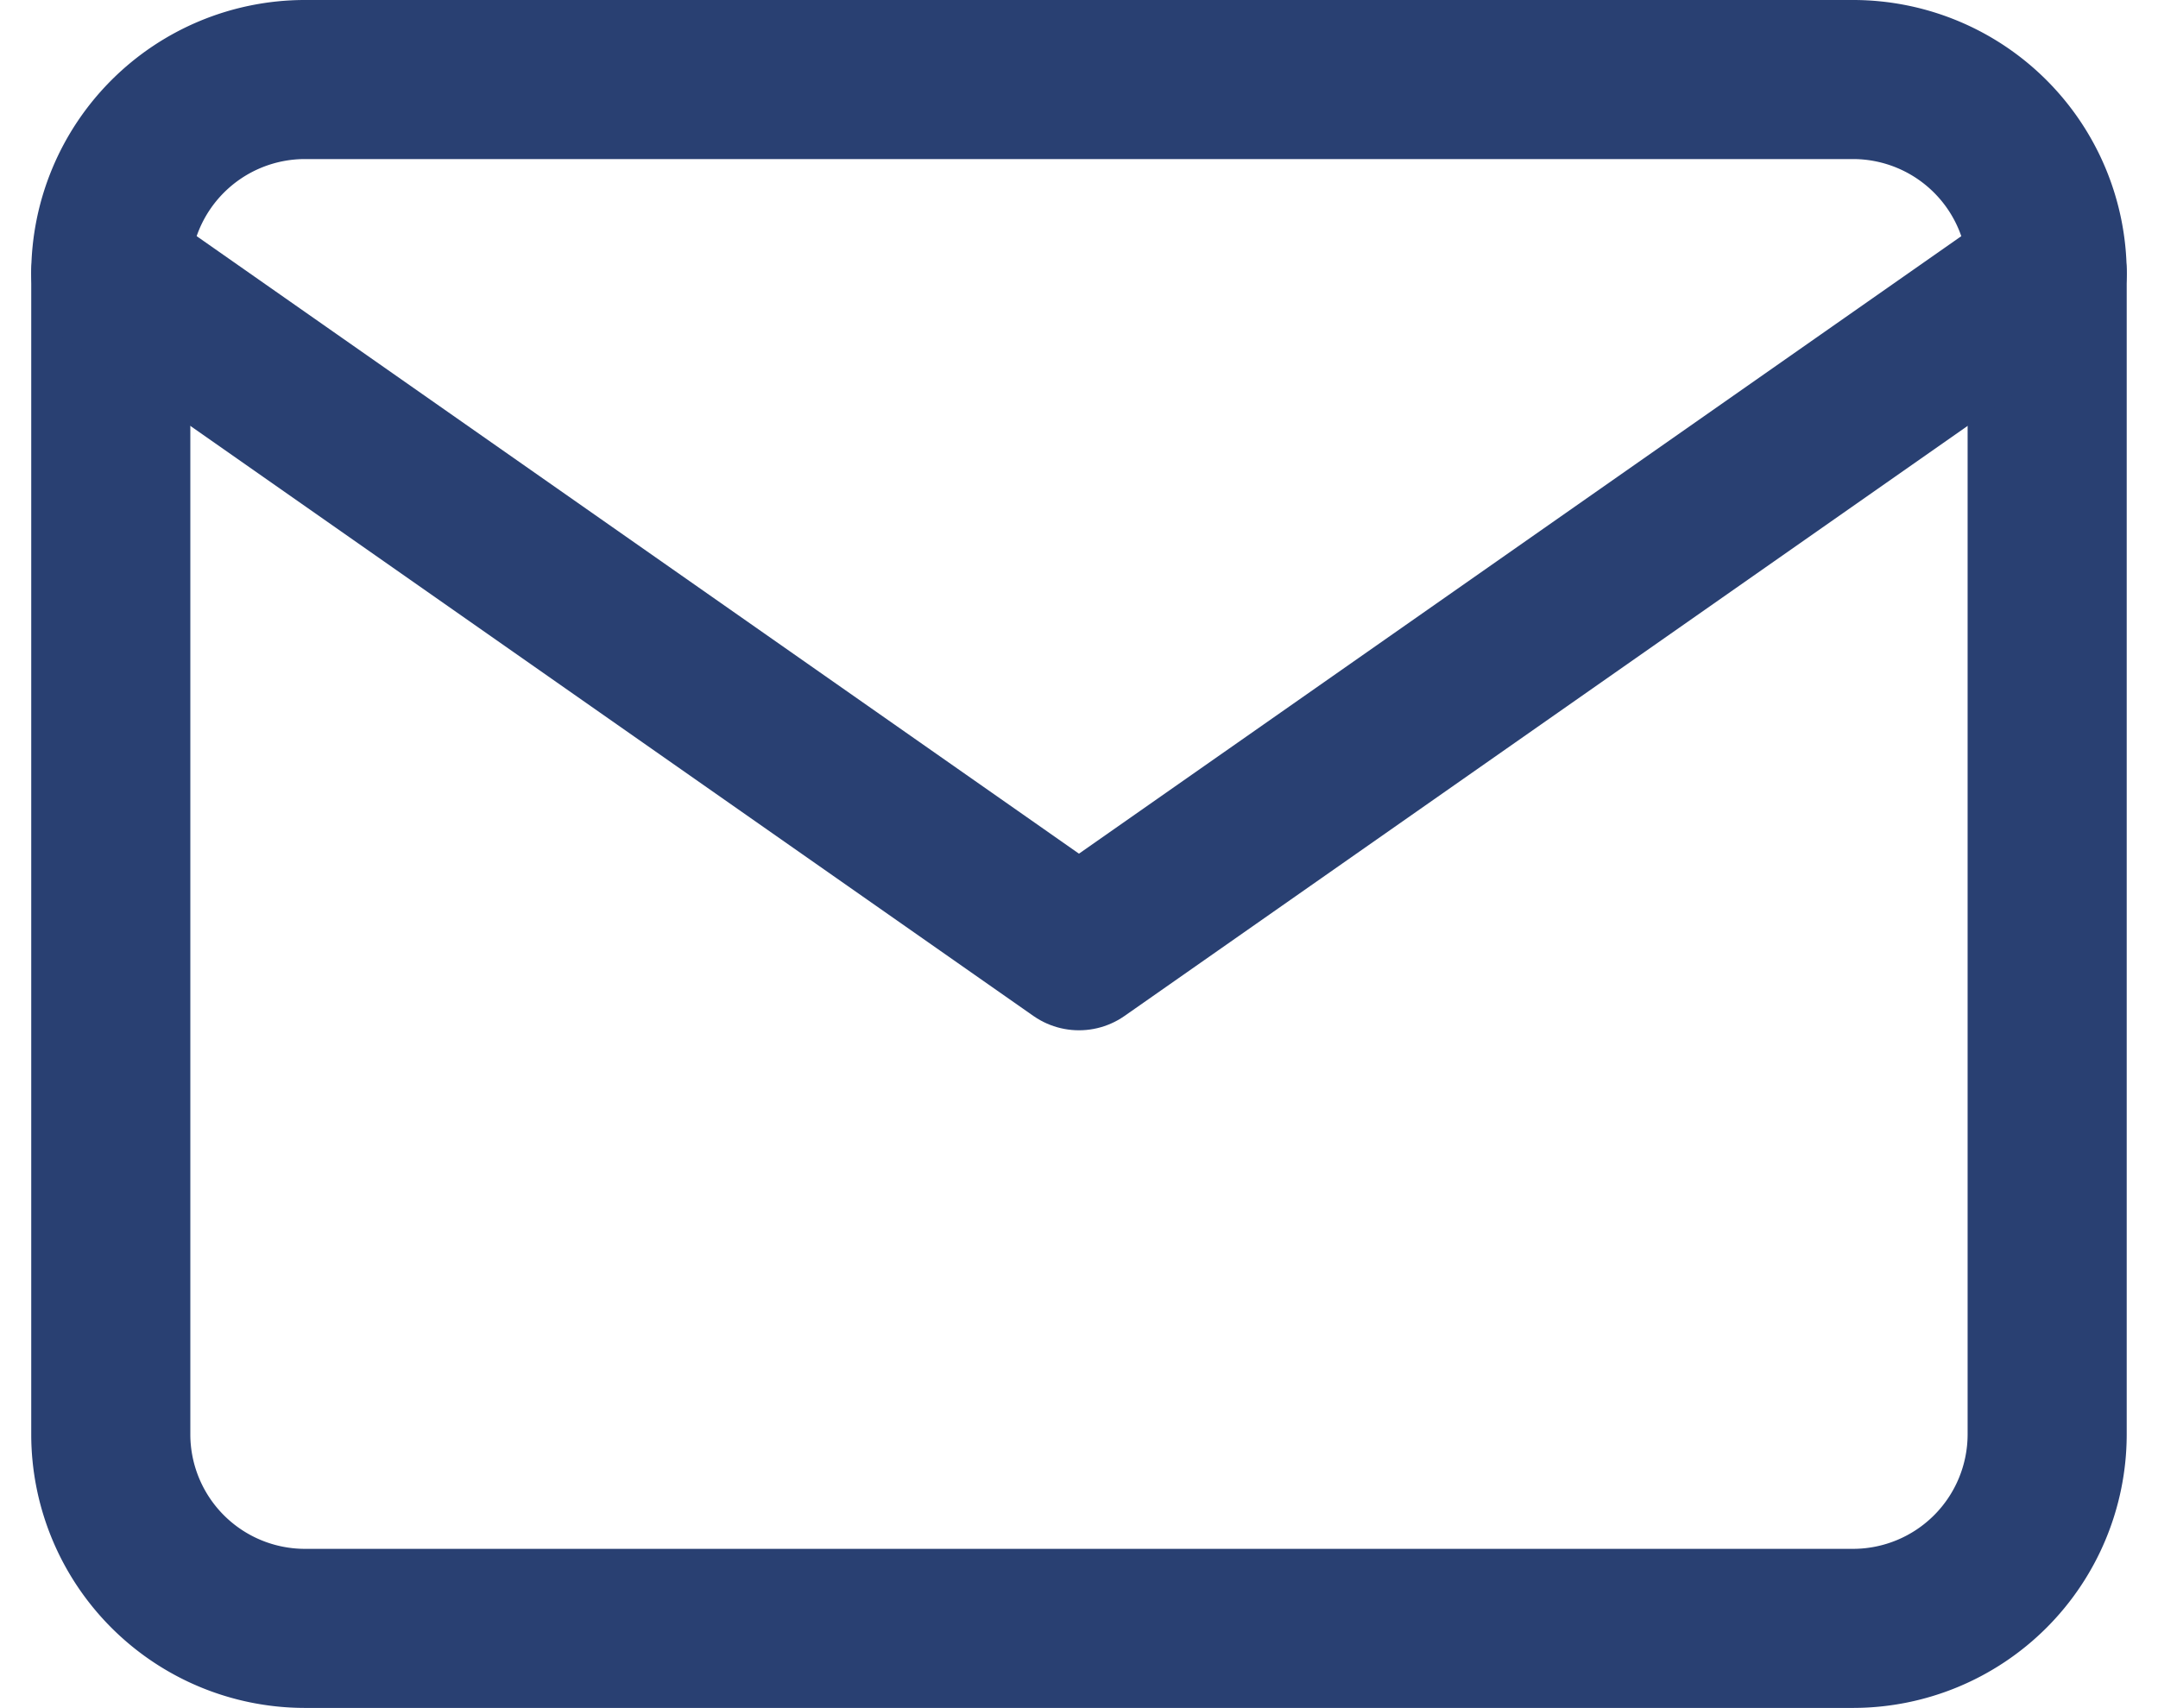
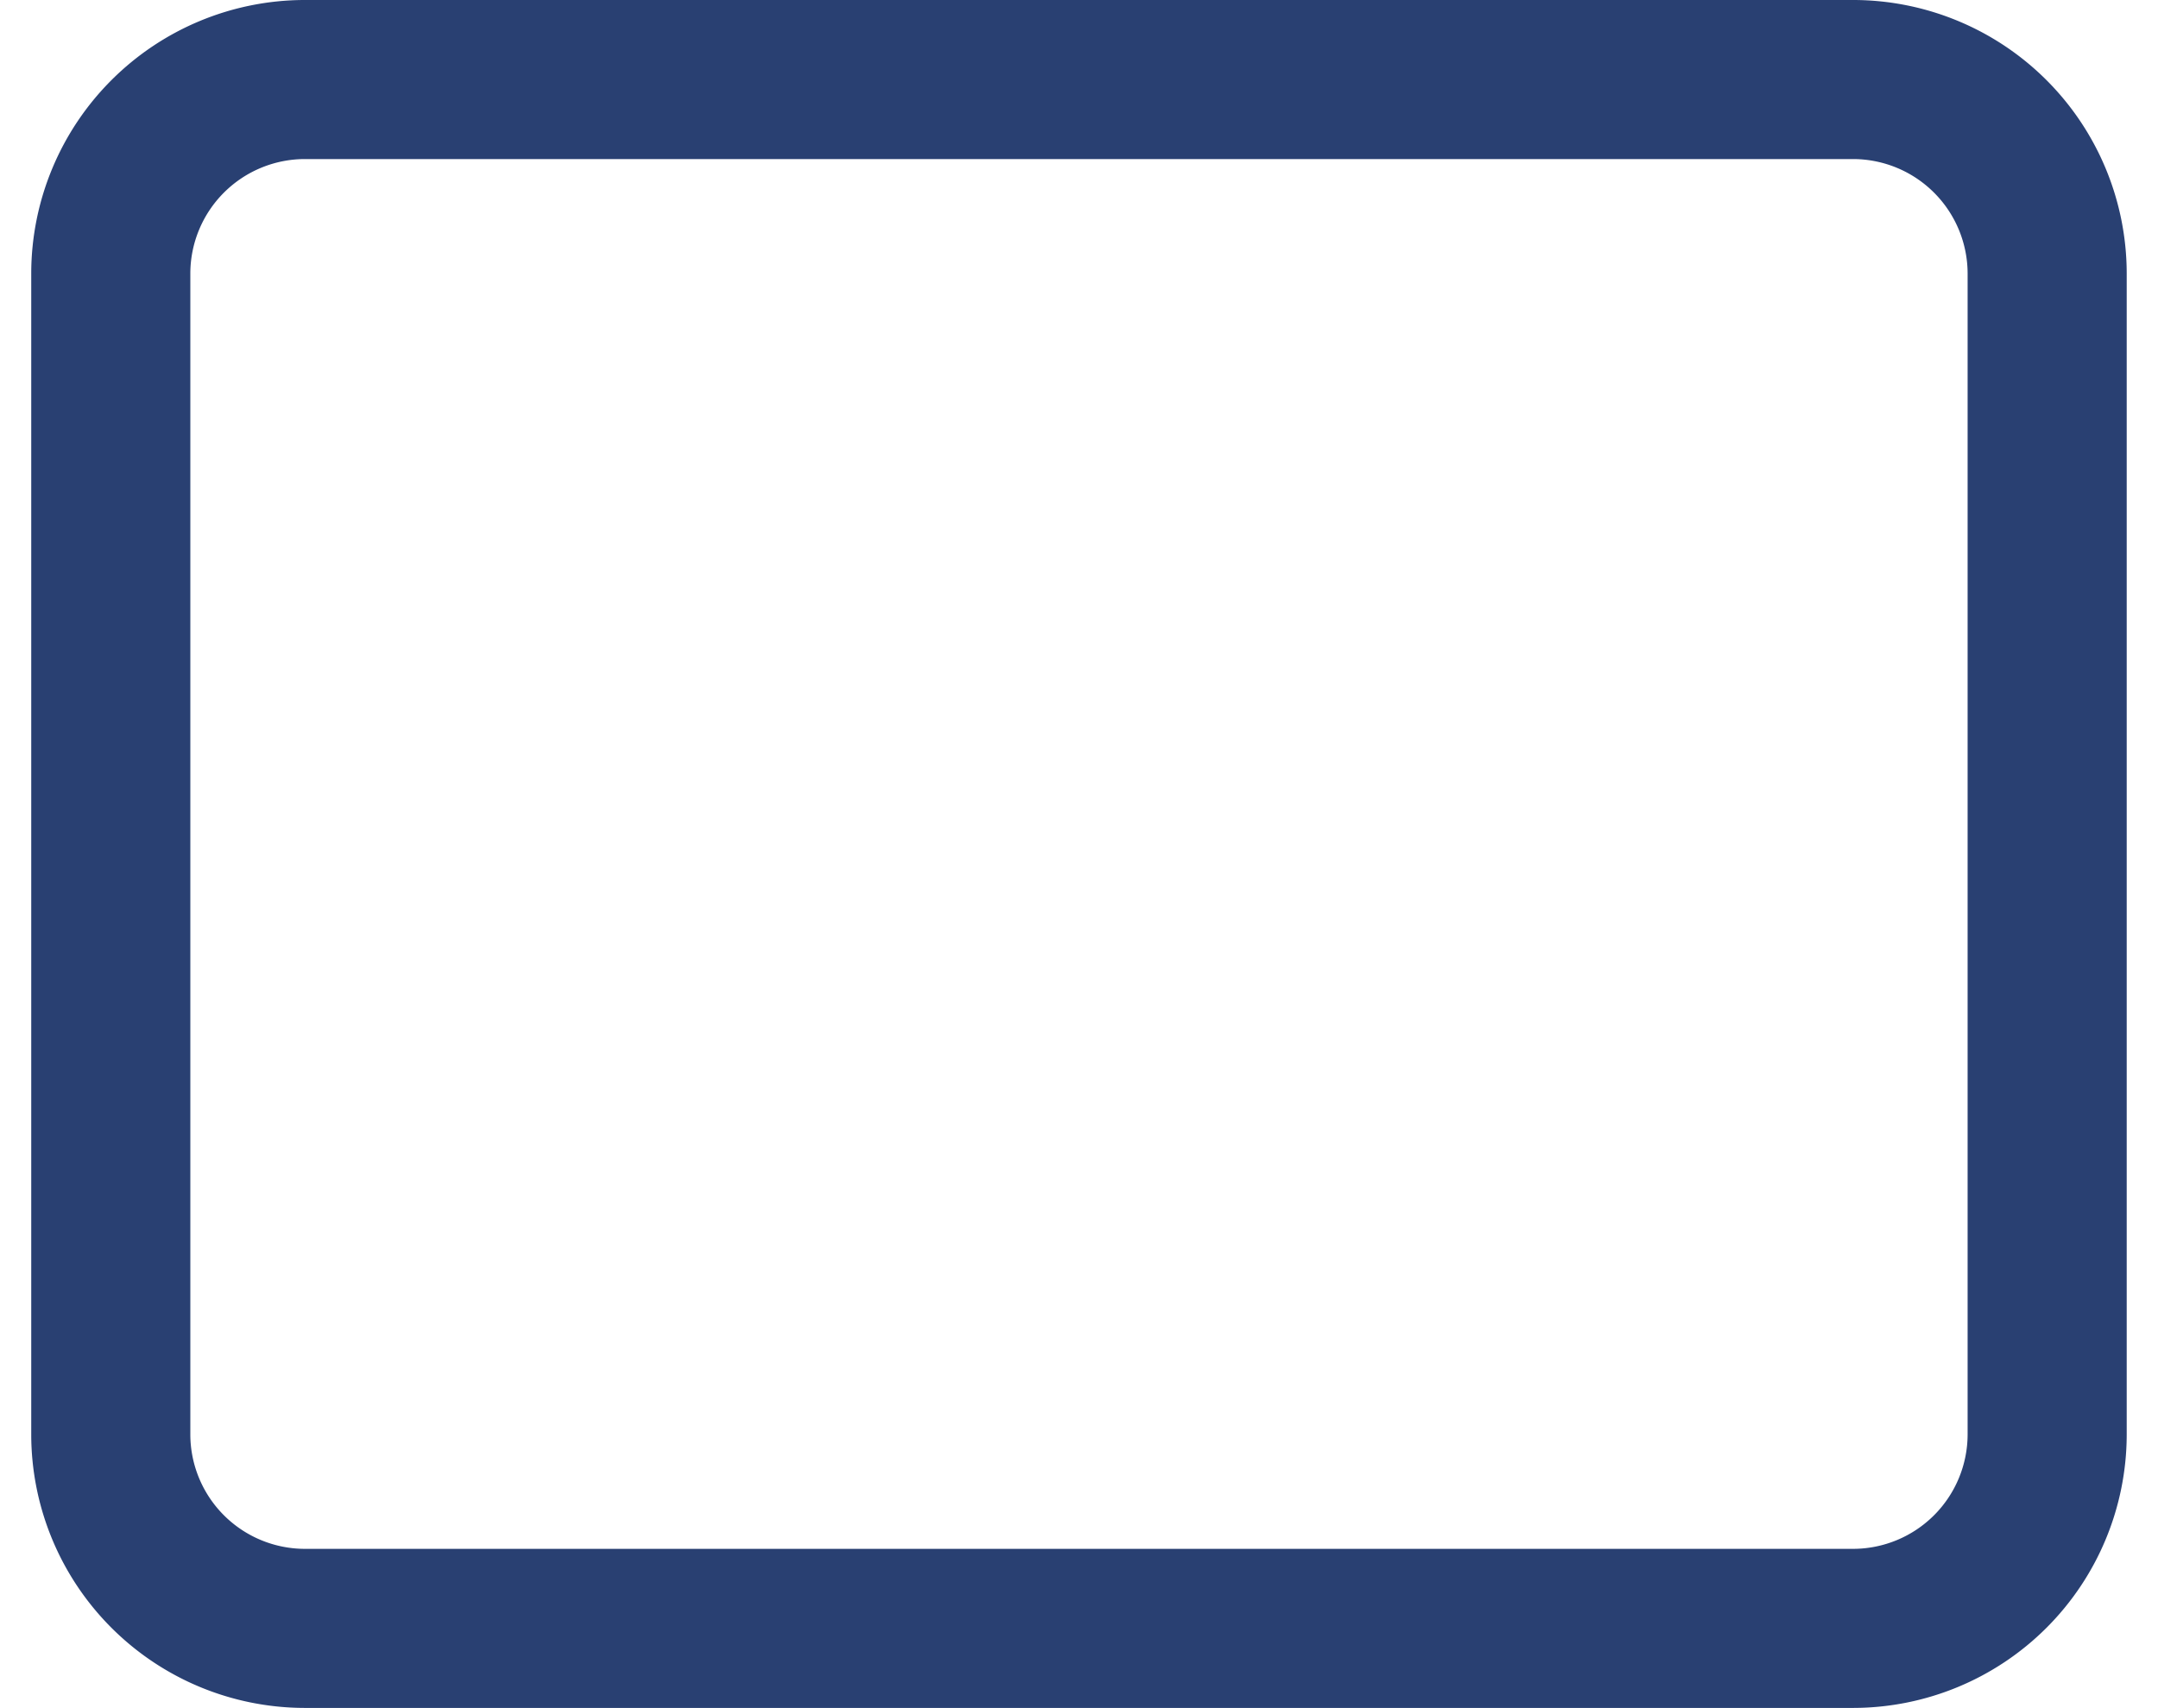
<svg xmlns="http://www.w3.org/2000/svg" width="40.693" height="32.212" viewBox="0 0 40.693 32.212">
  <g id="Icon_feather-mail" data-name="Icon feather-mail" transform="translate(-0.911 -4.5)">
    <path id="パス_171" data-name="パス 171" d="M6.651,6H35.863a3.662,3.662,0,0,1,3.651,3.651V31.56a3.662,3.662,0,0,1-3.651,3.651H6.651A3.662,3.662,0,0,1,3,31.56V9.651A3.662,3.662,0,0,1,6.651,6Z" fill="none" stroke="#294072" stroke-linecap="round" stroke-linejoin="round" stroke-width="3" />
-     <path id="パス_172" data-name="パス 172" d="M39.515,9,21.257,21.78,3,9" transform="translate(0 0.651)" fill="none" stroke="#294072" stroke-linecap="round" stroke-linejoin="round" stroke-width="3" />
  </g>
</svg>